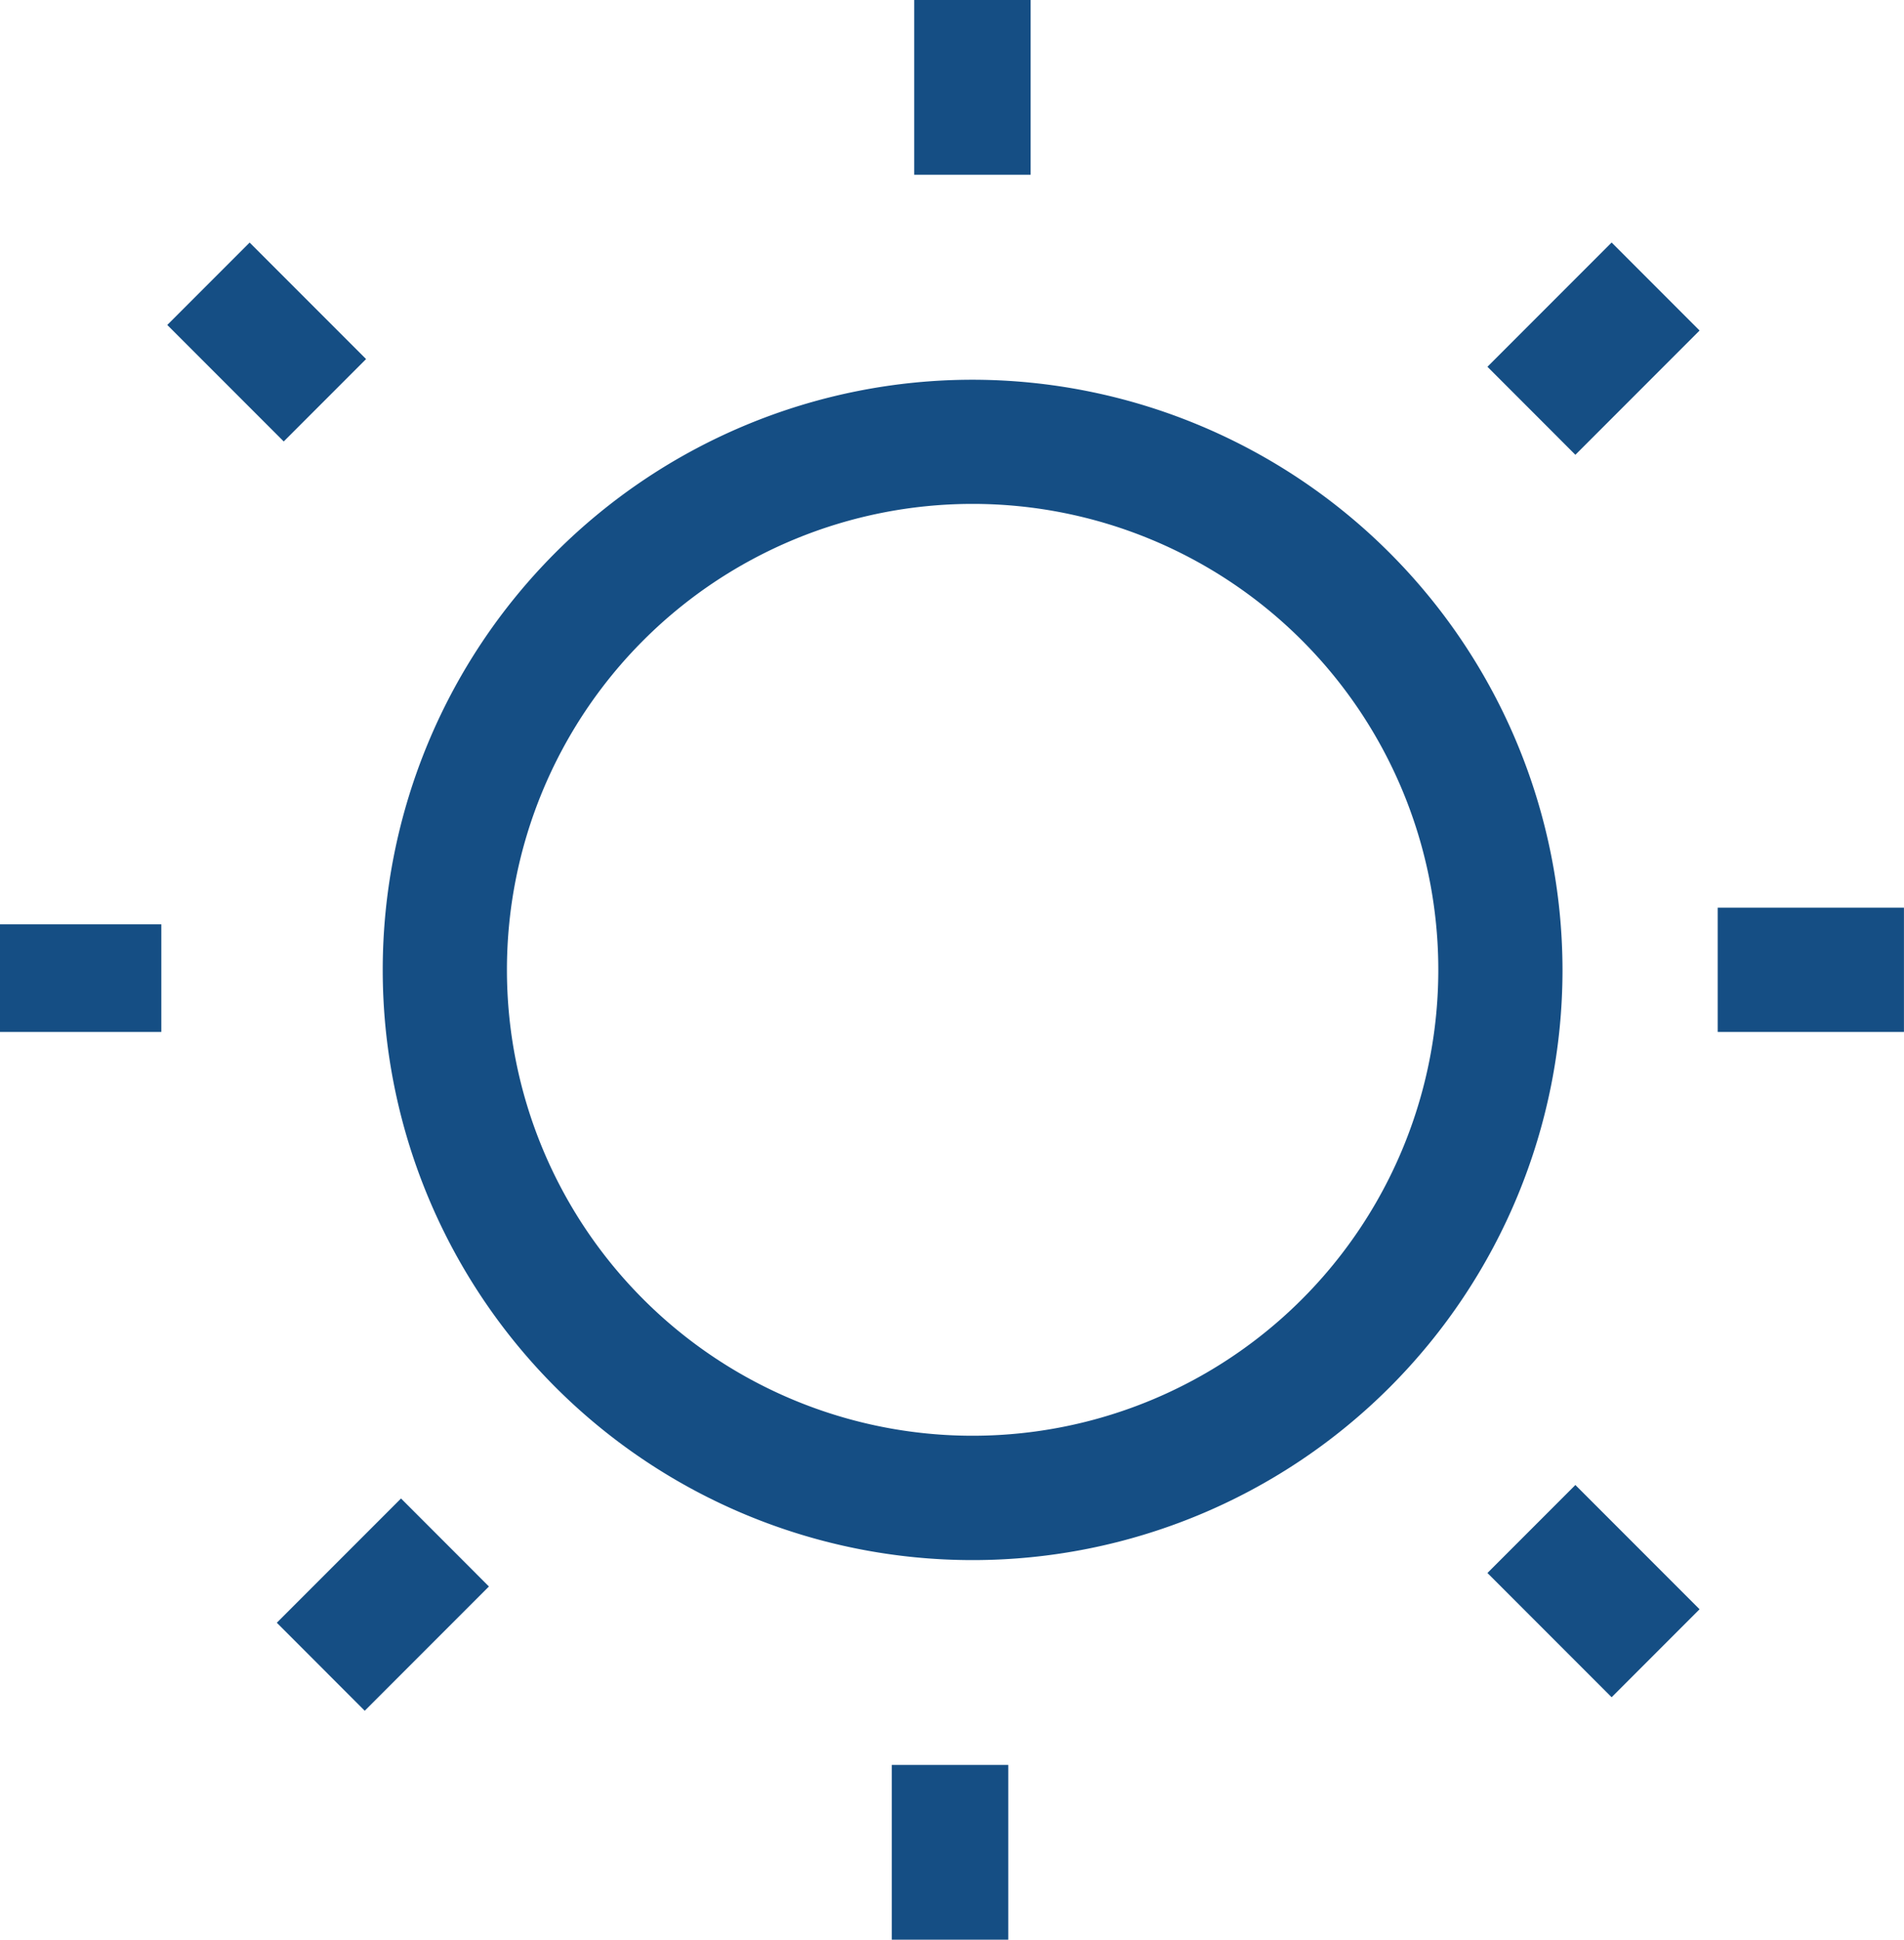
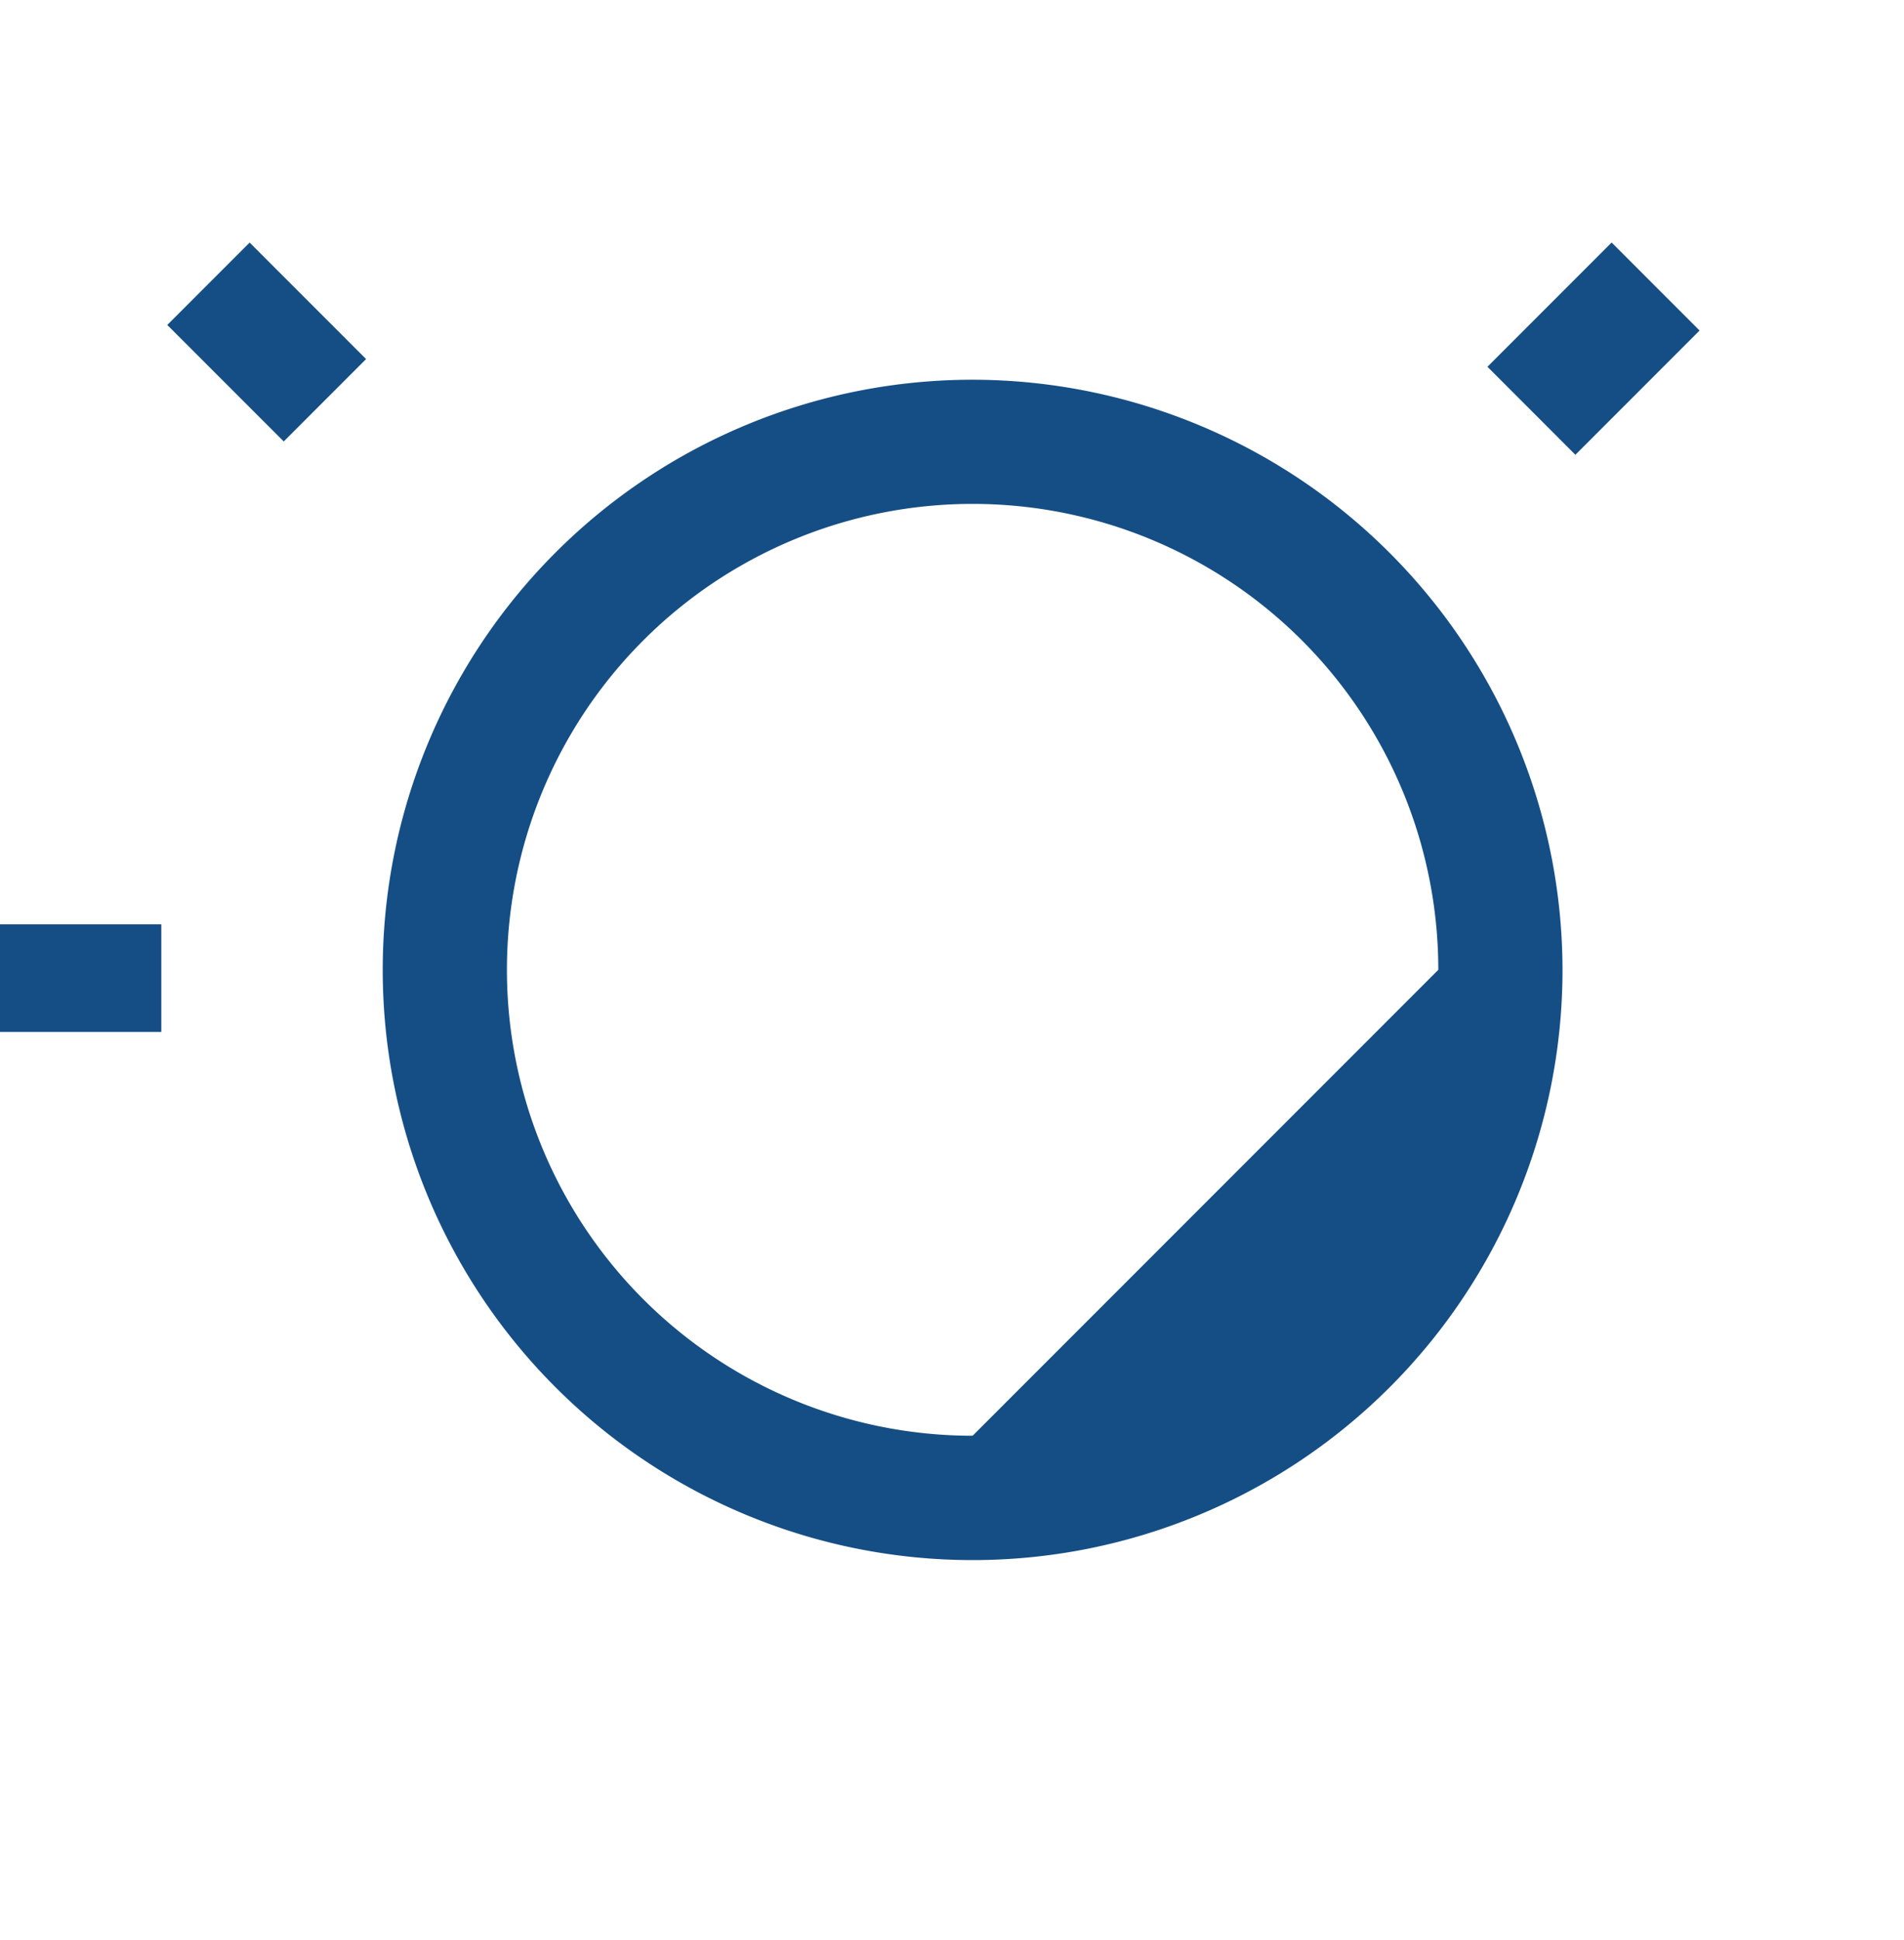
<svg xmlns="http://www.w3.org/2000/svg" width="38.326" height="39.026" viewBox="0 0 38.326 39.026">
  <g id="Groupe_2564" data-name="Groupe 2564" transform="translate(-962.914 -950.345)">
-     <path id="Tracé_1444" data-name="Tracé 1444" d="M19.185,7.313A11.874,11.874,0,1,0,31.059,19.187,11.887,11.887,0,0,0,19.185,7.313Zm0,21.246a9.374,9.374,0,1,1,9.374-9.374A9.374,9.374,0,0,1,19.185,28.559Z" transform="translate(963.307 950.672)" fill="#154e84" />
-     <path id="Tracé_1445" data-name="Tracé 1445" d="M16.875,1.125h2.344V4.641H16.875Z" transform="translate(964.441 949.22)" fill="#154e84" />
-     <path id="Tracé_1446" data-name="Tracé 1446" d="M16.875,31.5h2.344v3.516H16.875Z" transform="translate(963.99 954.354)" fill="#154e84" />
-     <path id="Tracé_1447" data-name="Tracé 1447" d="M31.5,16.875h3.749v2.5H31.5Z" transform="translate(965.99 951.732)" fill="#154e84" />
-     <path id="Tracé_1448" data-name="Tracé 1448" d="M27.33,29.1,29.1,27.33l2.5,2.5L29.83,31.6Z" transform="translate(965.525 952.892)" fill="#154e84" />
+     <path id="Tracé_1444" data-name="Tracé 1444" d="M19.185,7.313A11.874,11.874,0,1,0,31.059,19.187,11.887,11.887,0,0,0,19.185,7.313Zm0,21.246a9.374,9.374,0,1,1,9.374-9.374Z" transform="translate(963.307 950.672)" fill="#154e84" />
    <path id="Tracé_1449" data-name="Tracé 1449" d="M4.83,6.488,6.488,4.83,8.832,7.174,7.174,8.832Z" transform="translate(961.451 950.395)" fill="#154e84" />
    <path id="Tracé_1450" data-name="Tracé 1450" d="M27.33,7.329l2.5-2.5L31.6,6.6,29.1,9.1Z" transform="translate(965.525 950.395)" fill="#154e84" />
    <path id="Tracé_1451" data-name="Tracé 1451" d="M31.5,16.875h3.247V19.04H31.5Z" transform="translate(931.414 952.067)" fill="#154e84" />
-     <path id="Tracé_1452" data-name="Tracé 1452" d="M27.33,7.329l2.5-2.5L31.6,6.6,29.1,9.1Z" transform="translate(941.156 975.664)" fill="#154e84" />
  </g>
</svg>